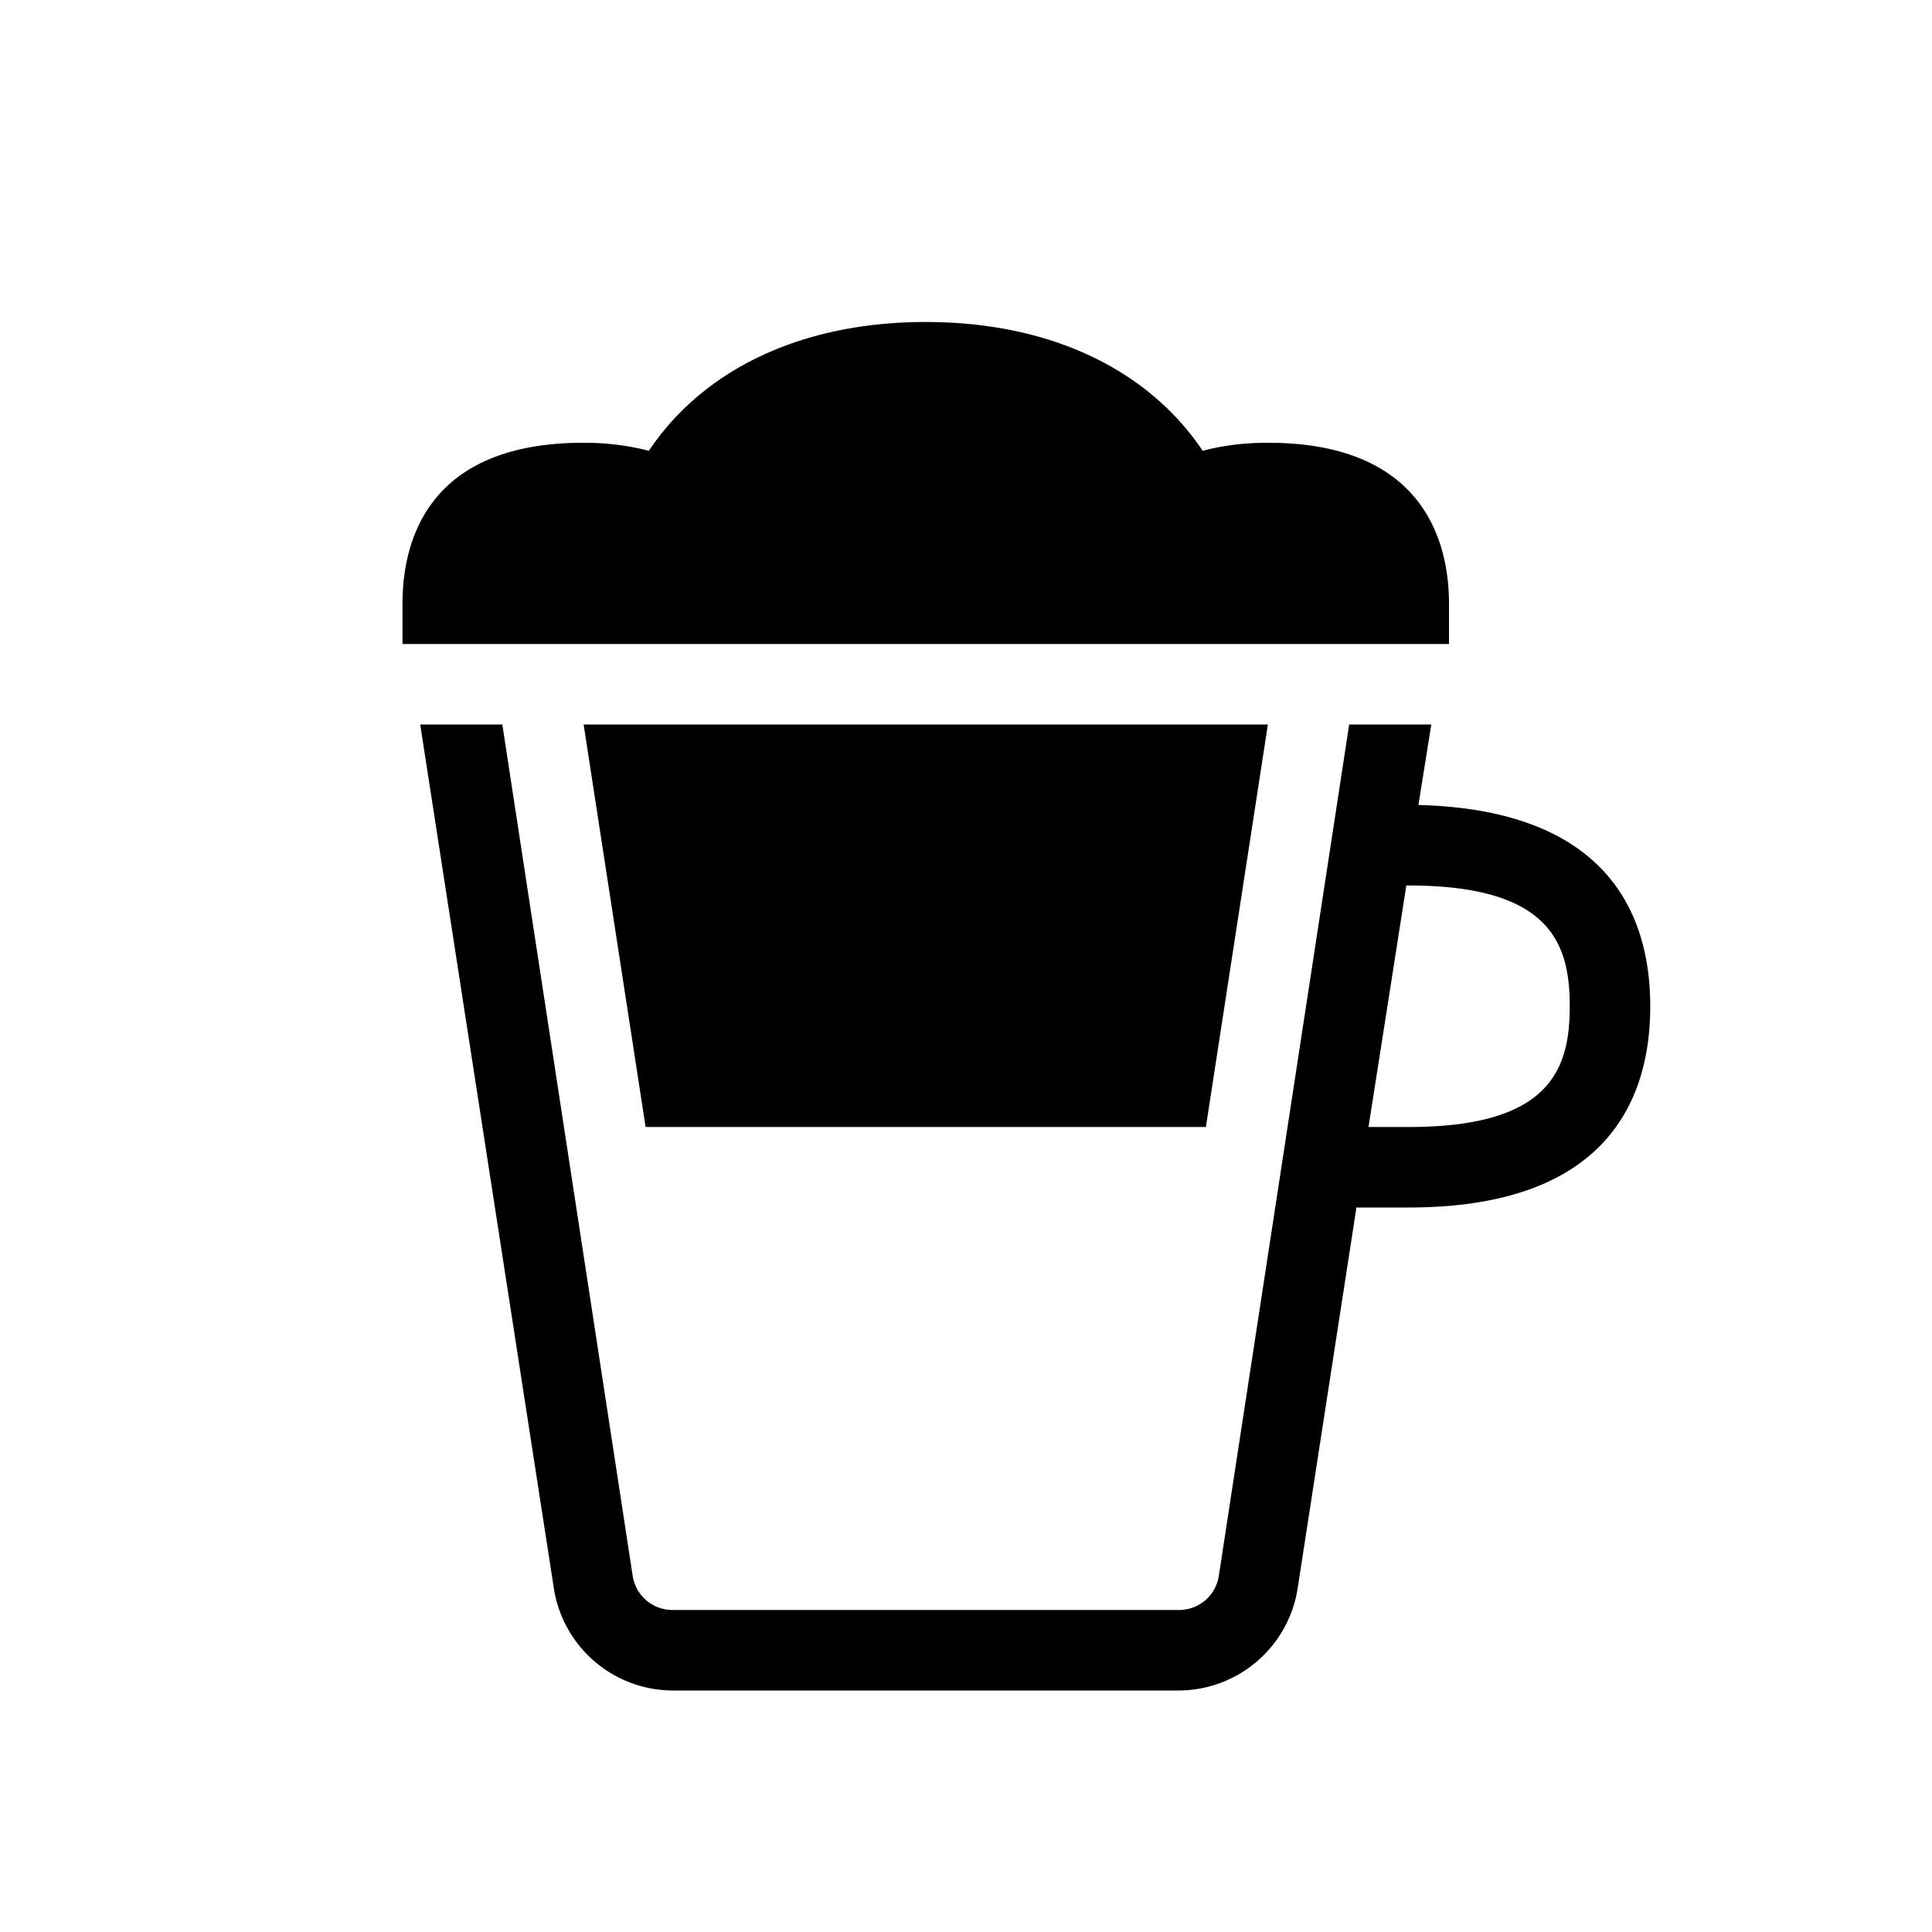
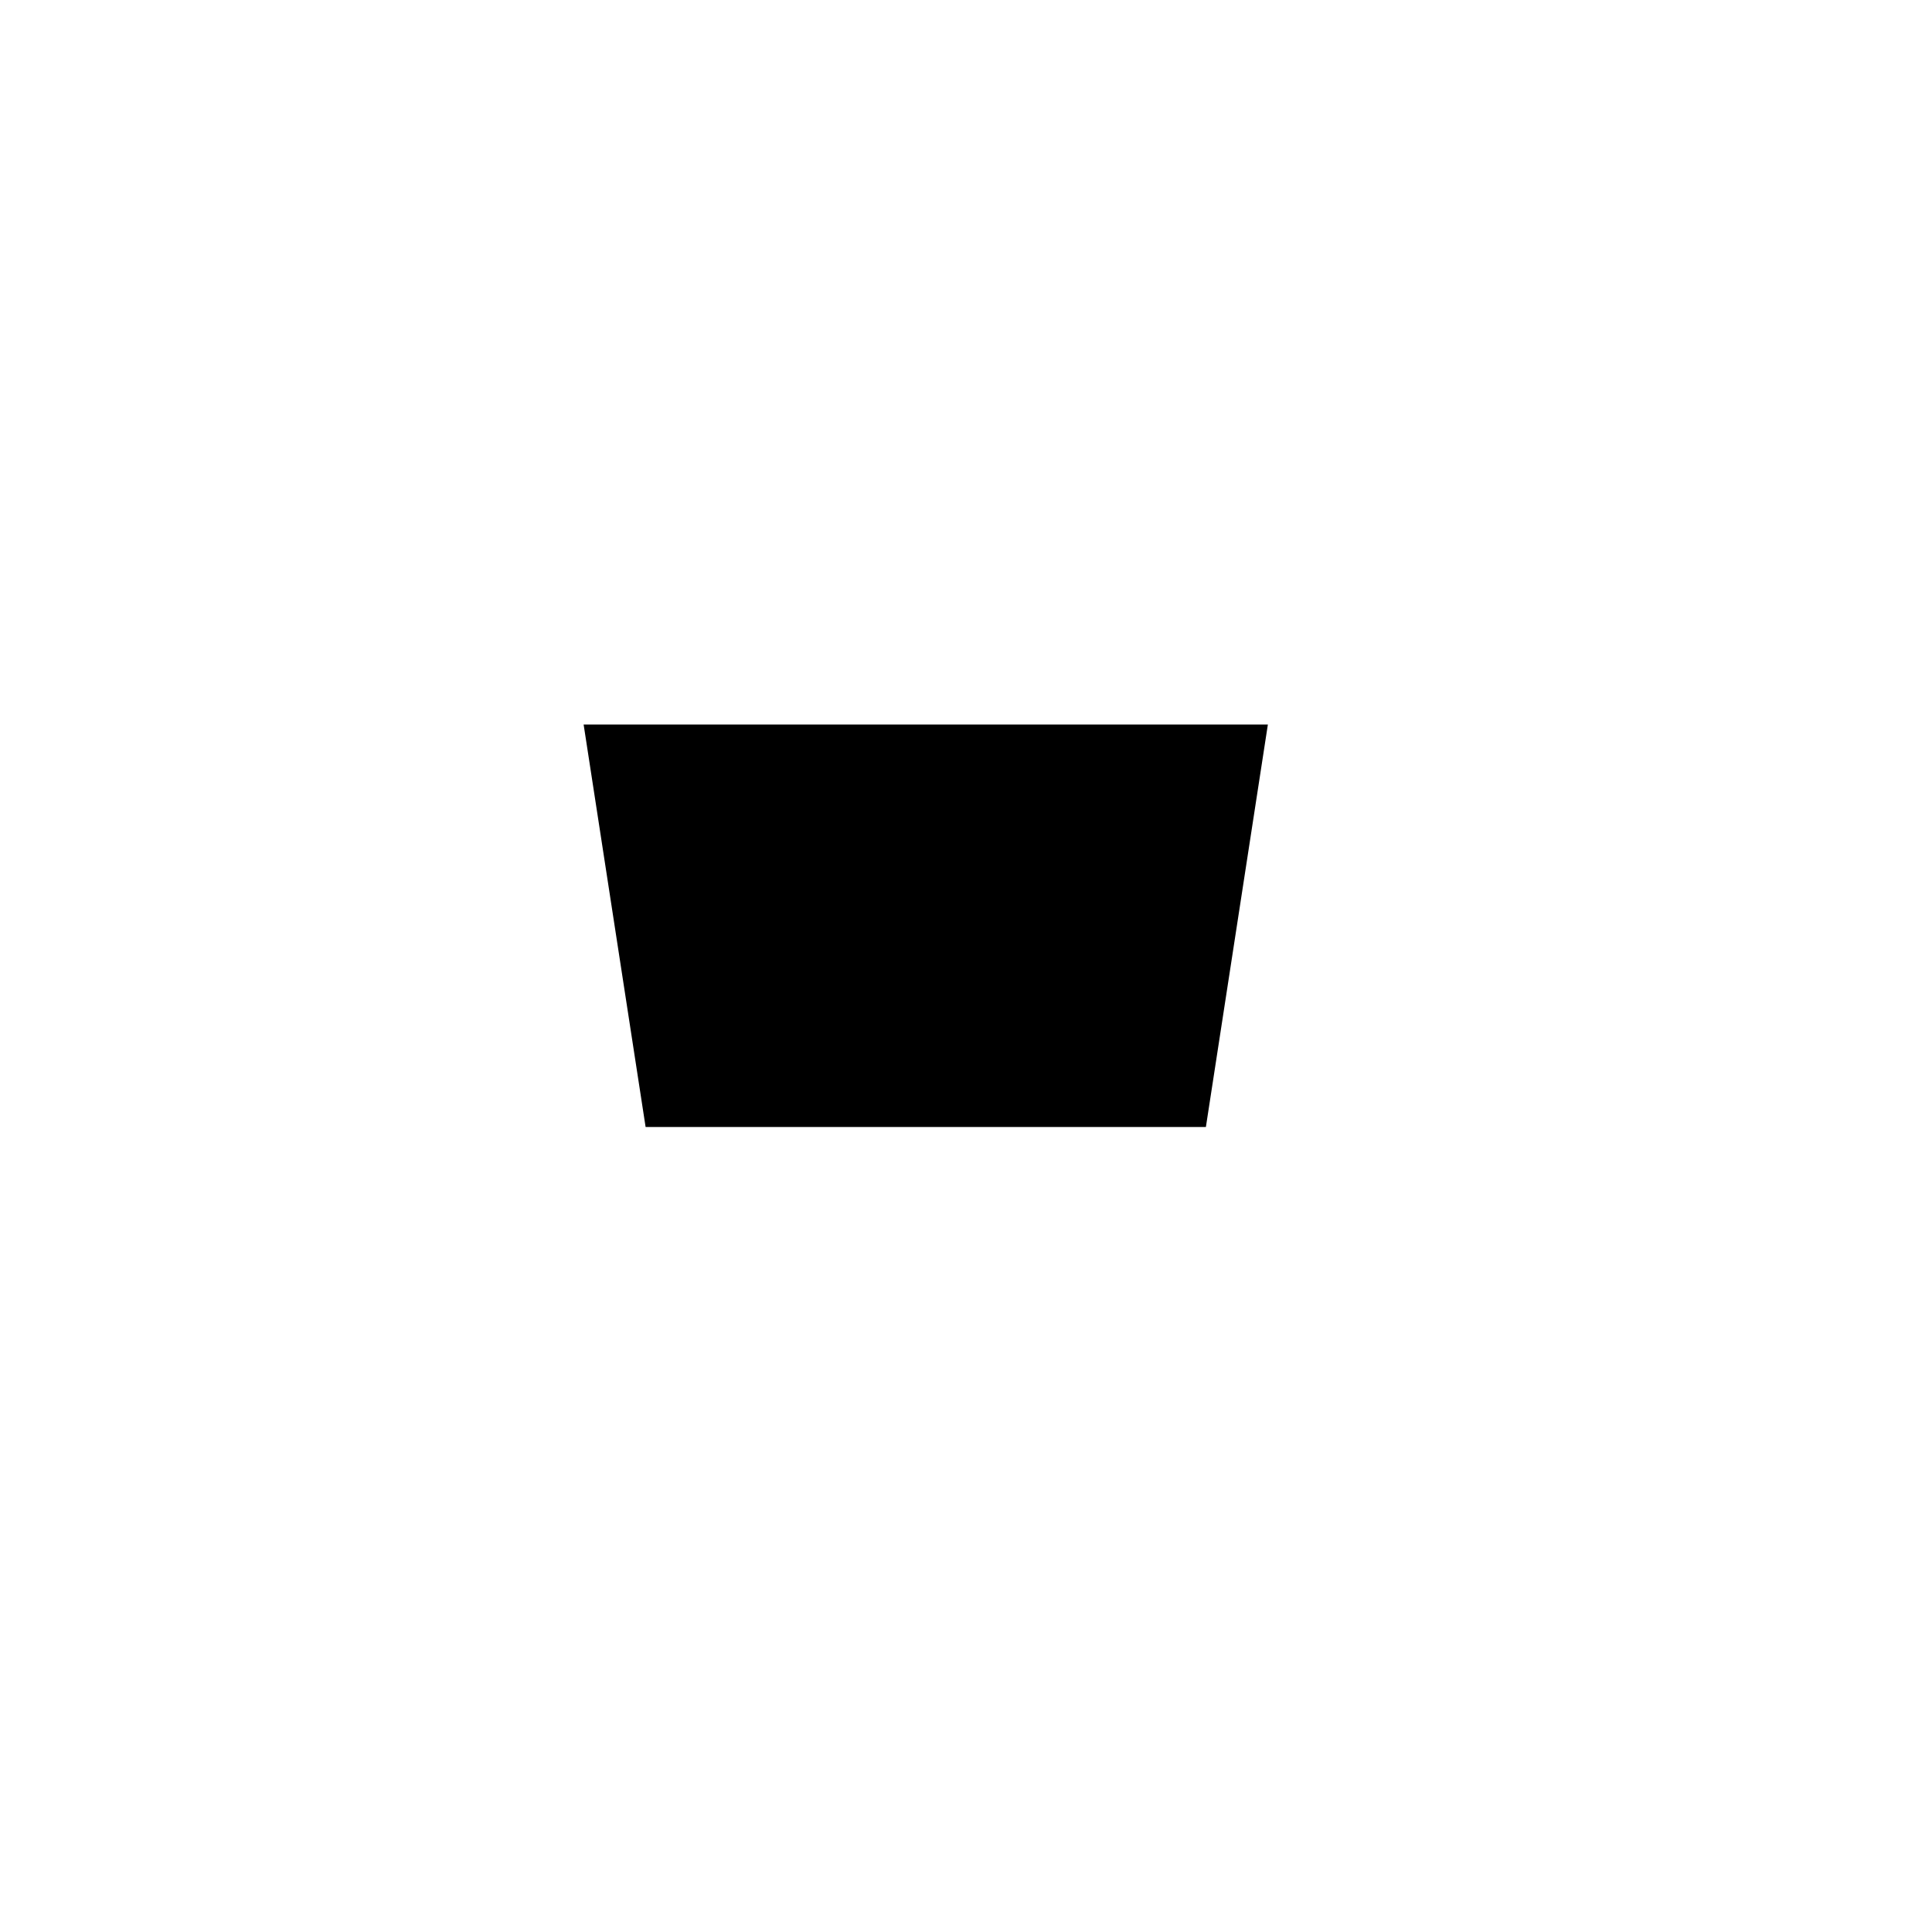
<svg xmlns="http://www.w3.org/2000/svg" fill="currentColor" viewBox="0 0 24 24" height="24" width="24">
-   <path d="m17.62 10 .16-1h-1.02l-1.62 10.58a.5.5 0 0 1-.5.42H8.36a.5.5 0 0 1-.5-.42L6.24 9H5.22l1.66 10.73A1.5 1.5 0 0 0 8.36 21h6.28a1.5 1.5 0 0 0 1.48-1.27l.73-4.73h.65c2.48 0 3-1.36 3-2.5 0-1.12-.51-2.44-2.88-2.5Zm-.12 4H17l.47-3h.03c1.76 0 2 .72 2 1.5s-.24 1.5-2 1.5ZM18 8v-.5c0-.75-.3-2-2.25-2-.32 0-.58.04-.81.1-.67-1-1.88-1.6-3.44-1.6s-2.77.6-3.44 1.6c-.23-.06-.5-.1-.81-.1C5.29 5.5 5 6.75 5 7.5V8h13Z" />
  <path d="M8.02 14h6.96l.77-5h-8.5l.77 5Z" />
</svg>